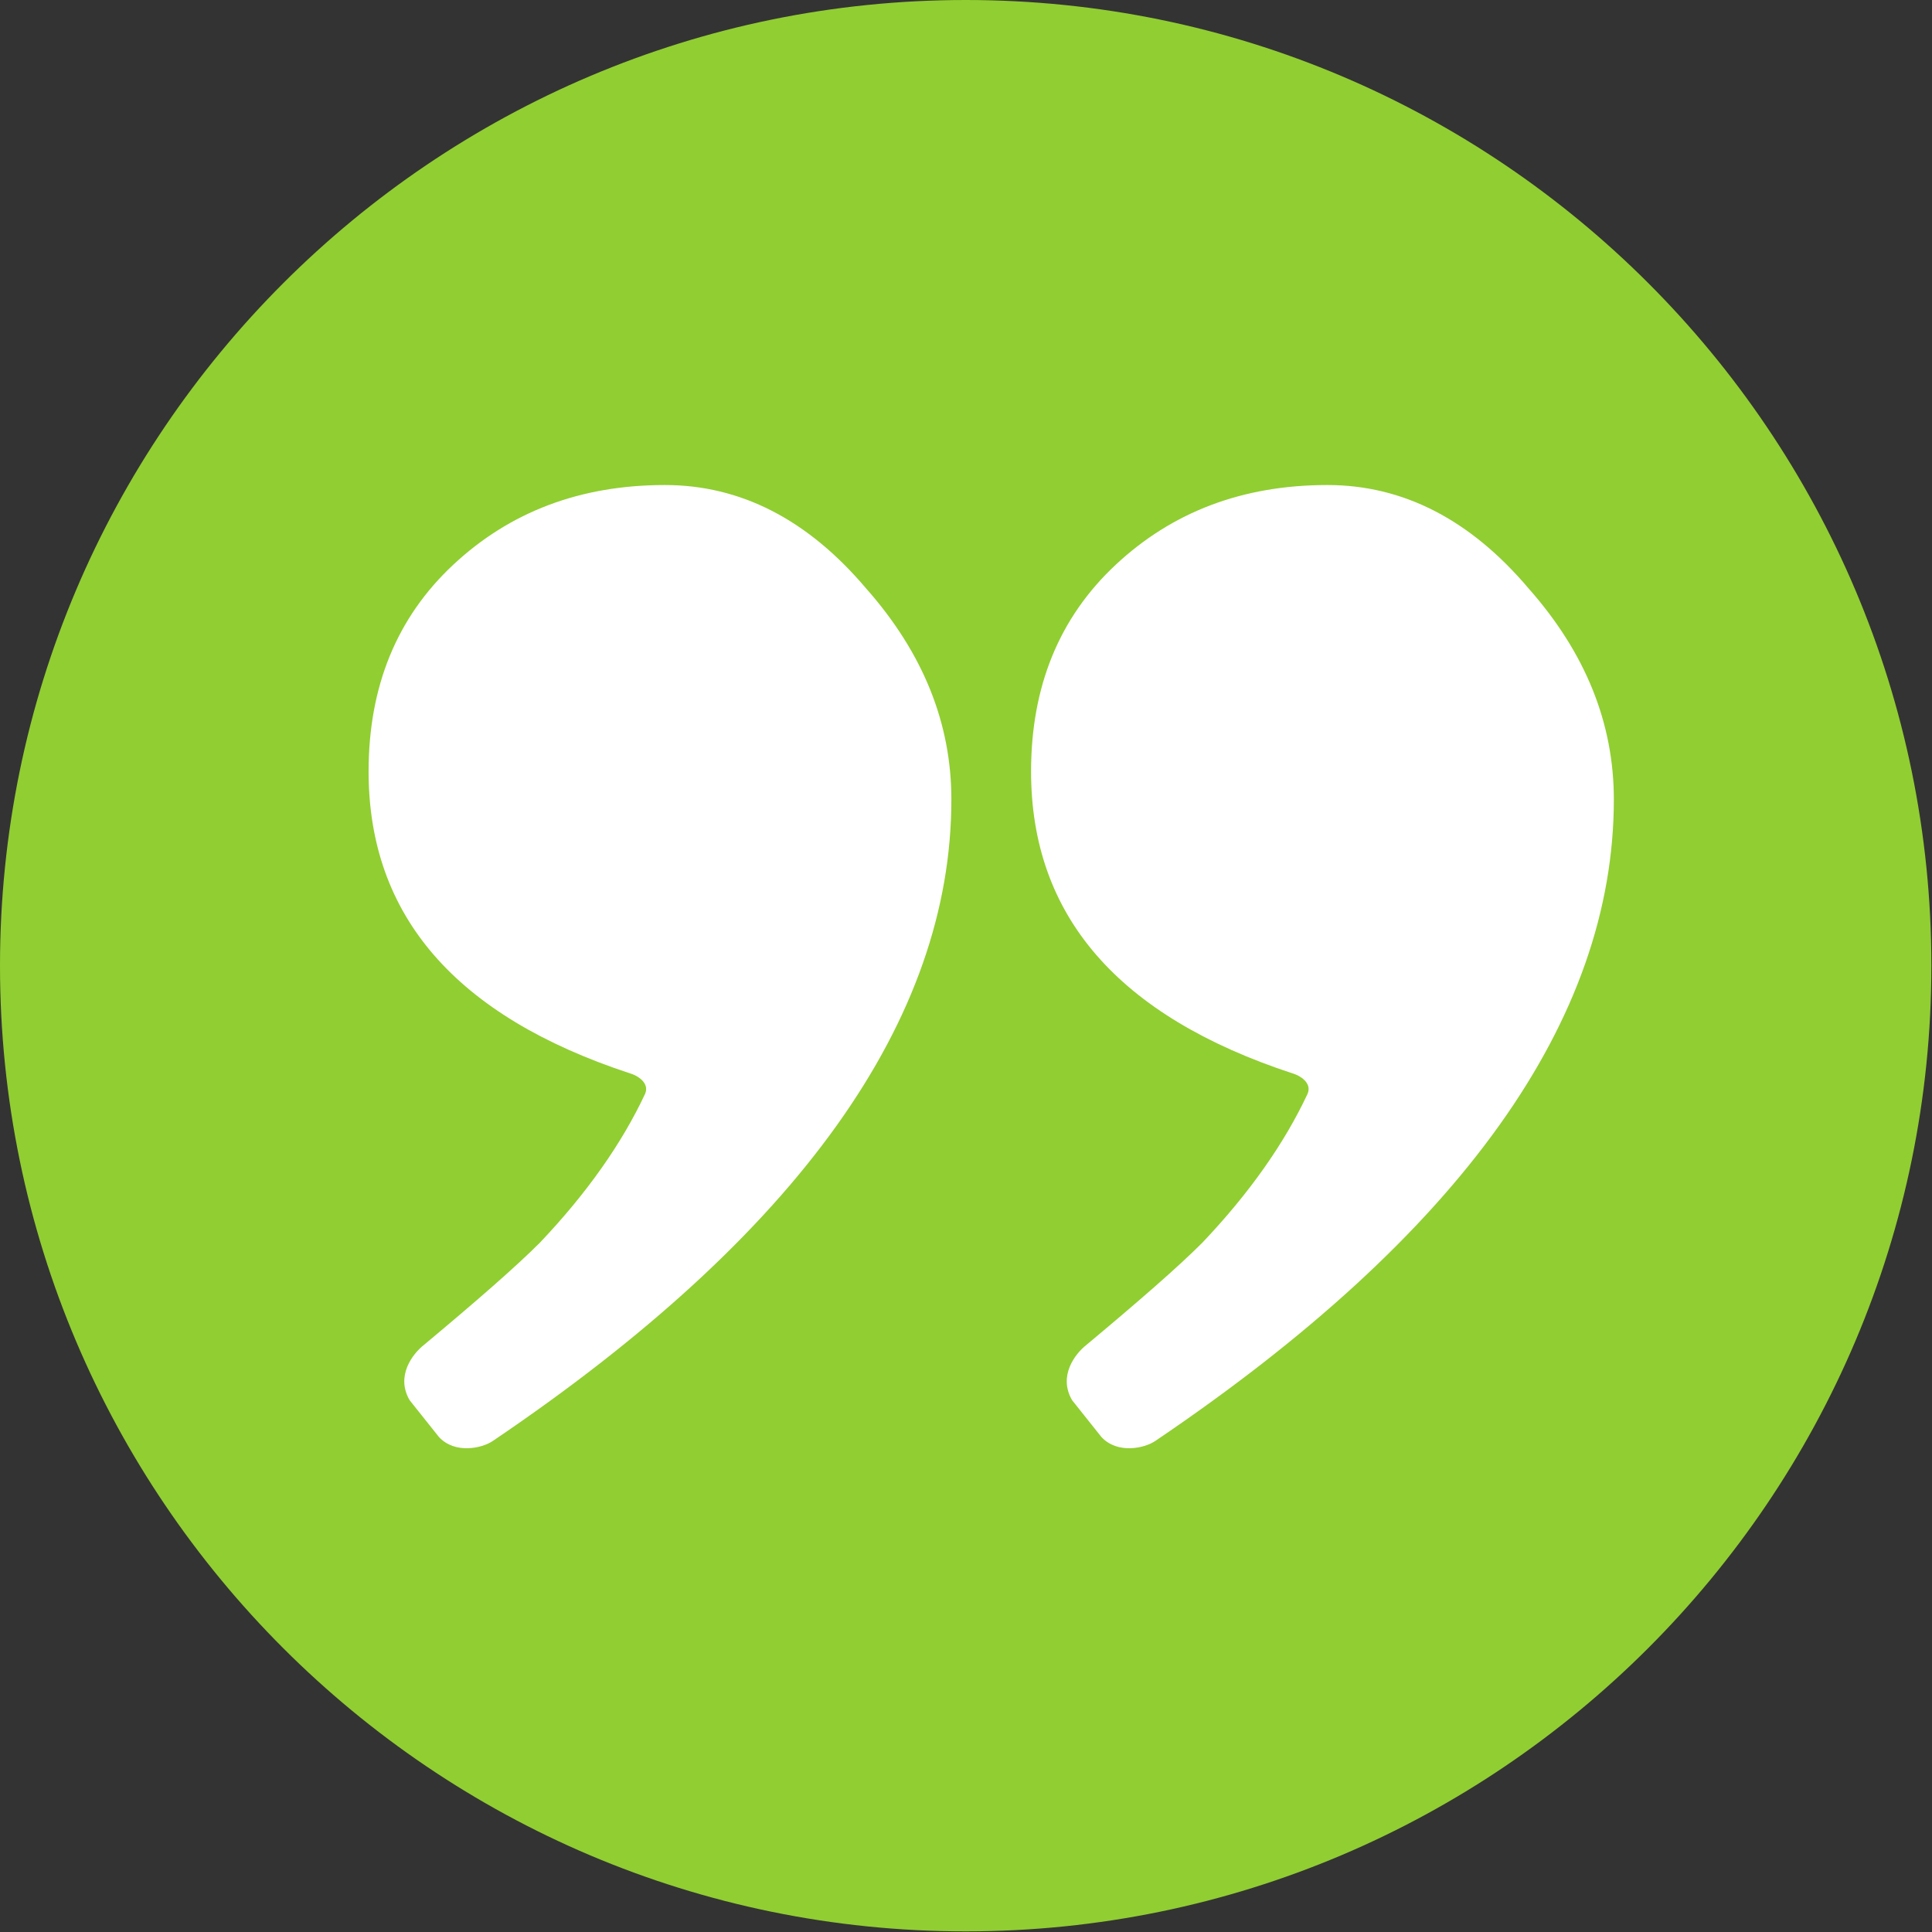
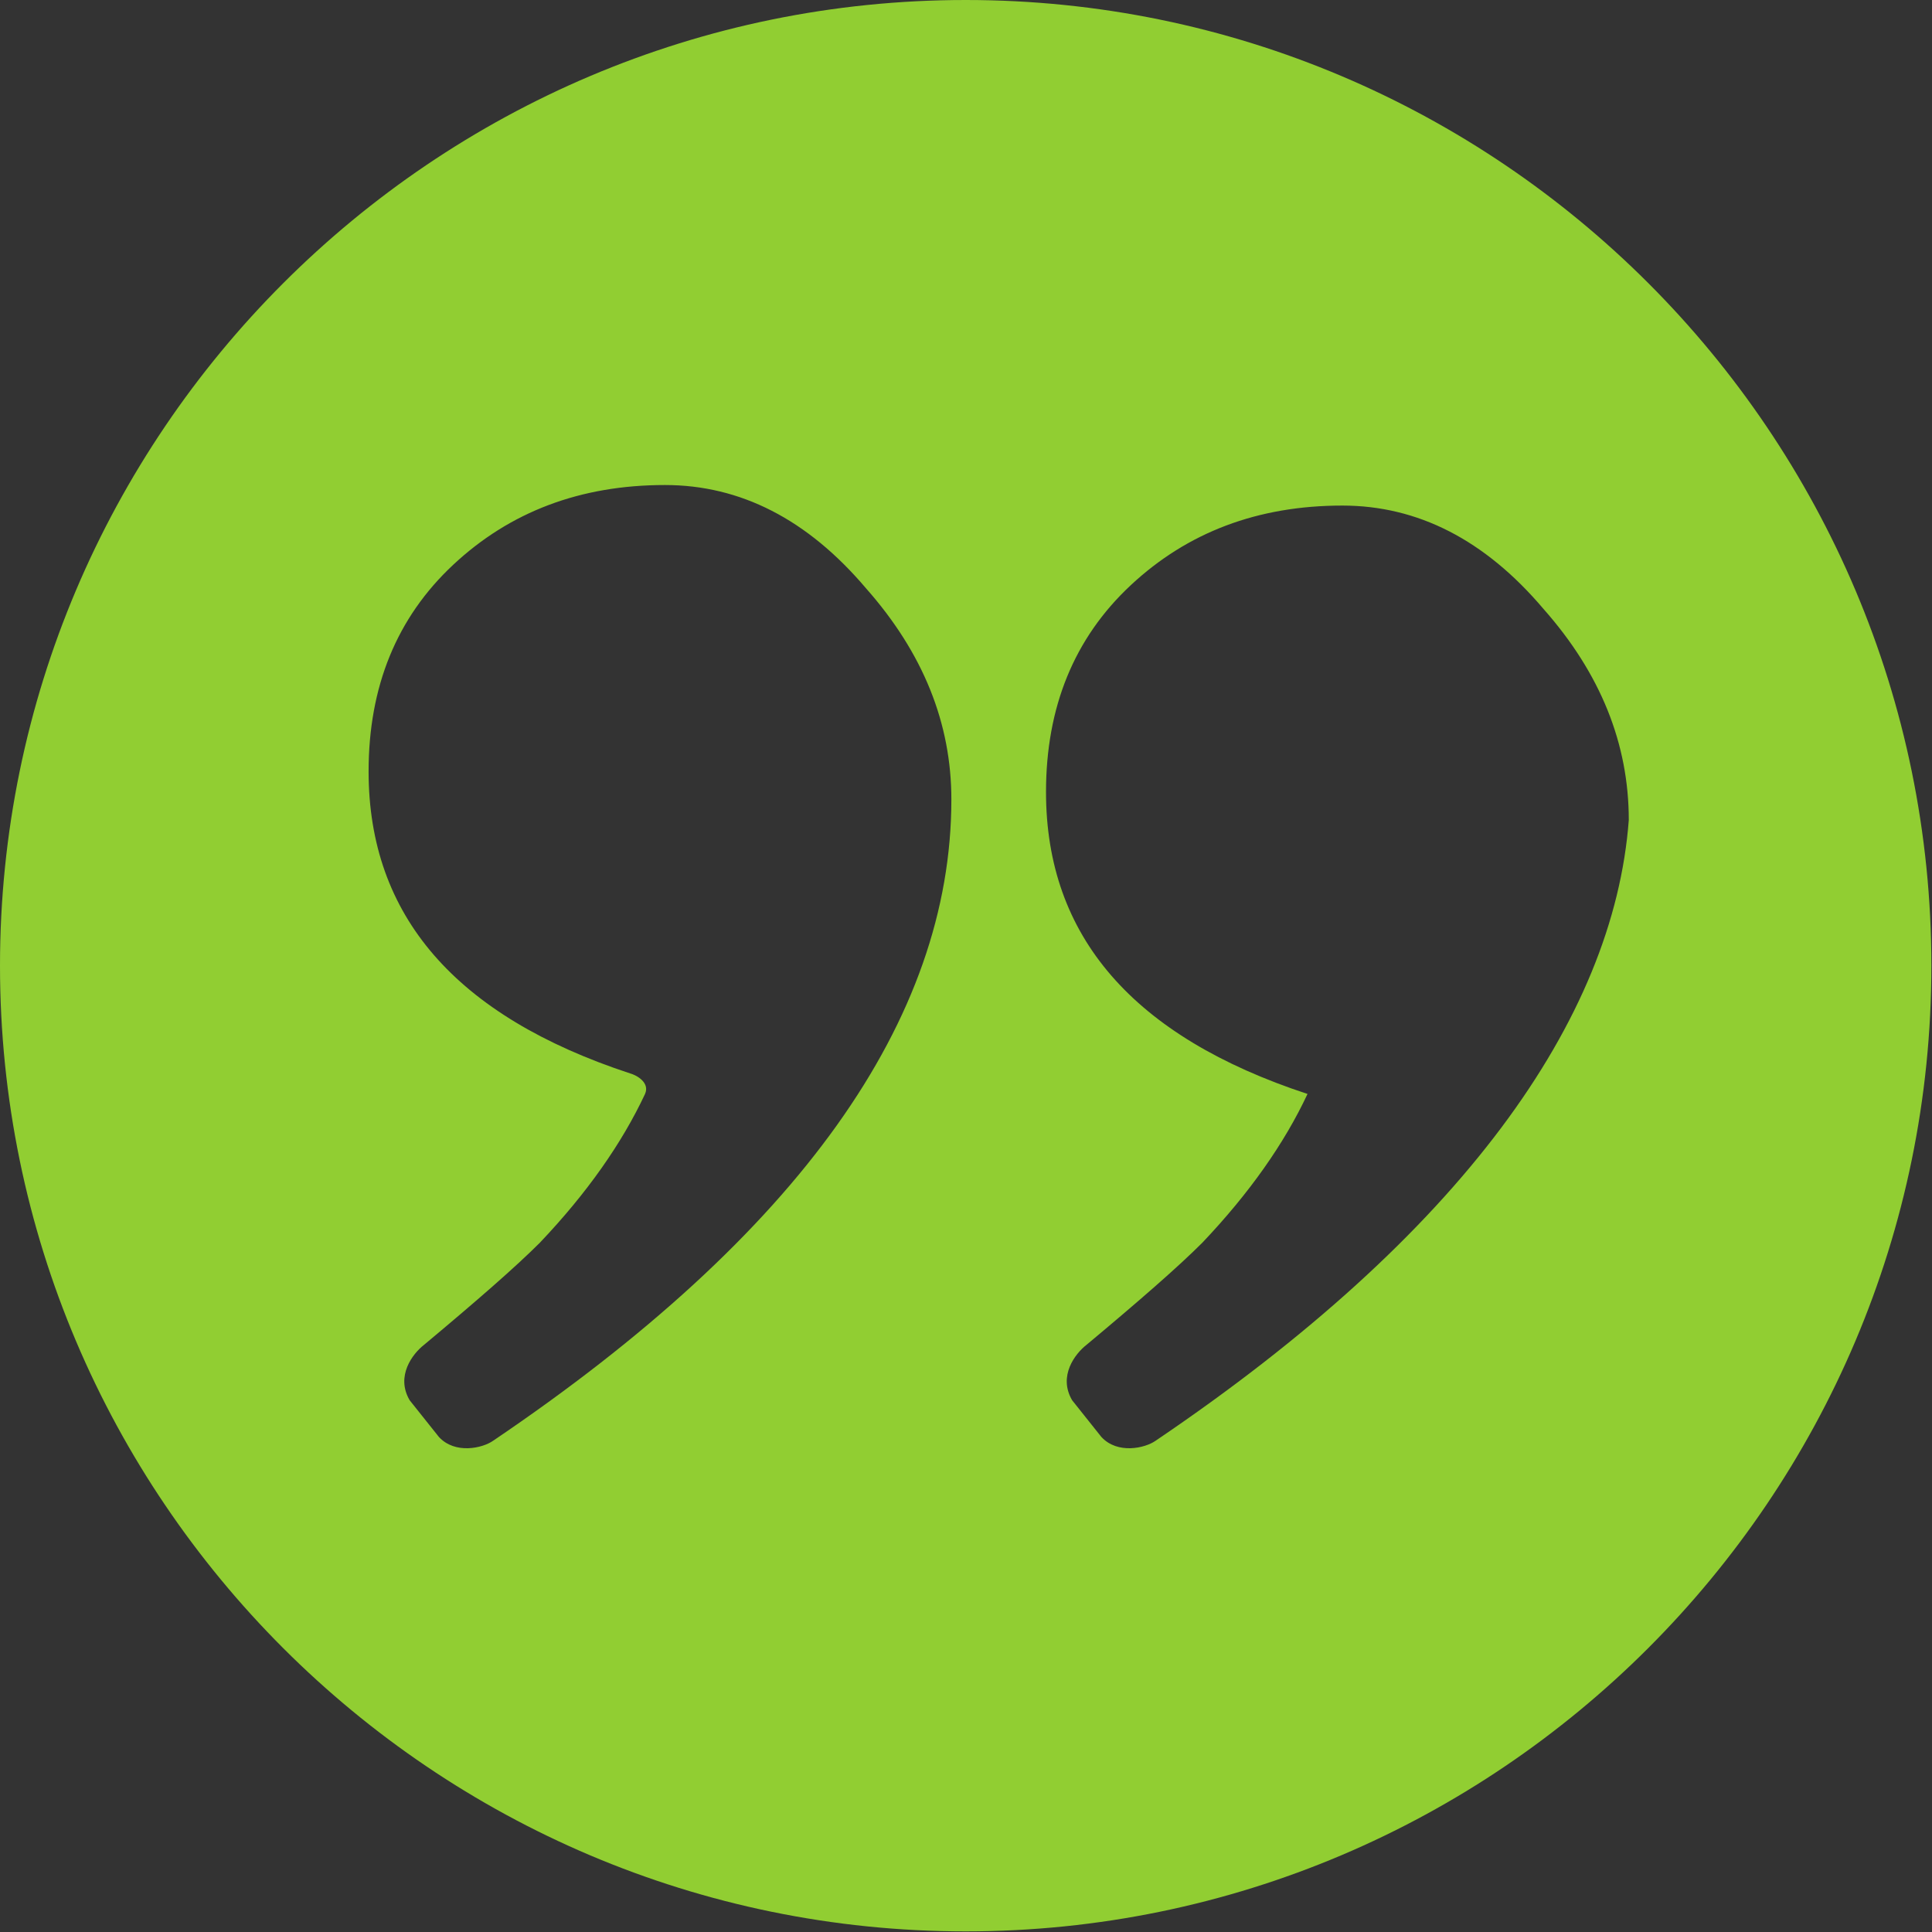
<svg xmlns="http://www.w3.org/2000/svg" version="1.1" id="Capa_1" x="0px" y="0px" viewBox="0 0 310.3 310.3" style="enable-background:new 0 0 310.3 310.3;" xml:space="preserve">
  <rect x="0" y="0" width="310.3" height="310.3" fill="#333333" stroke="none" />
  <style type="text/css">
	.st0{fill:#FFFFFF;}
	.st1{fill:#91CE32;}
</style>
-   <circle class="st0" cx="155.1" cy="155.1" r="128.4" />
-   <path class="st1" d="M155.1,0C69.6,0,0,69.6,0,155.1s69.6,155.1,155.1,155.1s155.1-69.6,155.1-155.1S240.7,0,155.1,0z M79.2,231.4  c-1.7,1.2-6.1,2.2-8.7-0.6l-4.7-5.9c-2.3-3.9,0.5-7.5,2.3-8.9c8.5-7.1,14.7-12.5,18.6-16.4c7.6-8,13.2-16,16.9-23.9  c0.8-1.8-1.3-3-2.4-3.3c-28-9.2-42-25.3-42-48.5c0-13.6,4.5-24.7,13.6-33.2c9.1-8.5,20.4-12.8,34-12.8c12.1,0,22.9,5.5,32.3,16.6  c9.2,10.4,13.7,21.7,13.7,33.9C152.8,163.8,128.3,198.2,79.2,231.4z M185.6,231.4c-1.7,1.2-6.1,2.2-8.7-0.6l-4.7-5.9  c-2.3-3.9,0.5-7.5,2.3-8.9c8.5-7.1,14.7-12.5,18.6-16.4c7.6-8,13.2-16,16.9-23.9c0.8-1.8-1.3-3-2.4-3.3c-28-9.2-42-25.3-42-48.5  c0-13.6,4.5-24.7,13.6-33.2c9.1-8.5,20.4-12.8,34-12.8c12.1,0,22.9,5.5,32.3,16.6c9.2,10.4,13.7,21.7,13.7,33.9  C259.2,163.8,234.7,198.2,185.6,231.4z" />
+   <path class="st1" d="M155.1,0C69.6,0,0,69.6,0,155.1s69.6,155.1,155.1,155.1s155.1-69.6,155.1-155.1S240.7,0,155.1,0z M79.2,231.4  c-1.7,1.2-6.1,2.2-8.7-0.6l-4.7-5.9c-2.3-3.9,0.5-7.5,2.3-8.9c8.5-7.1,14.7-12.5,18.6-16.4c7.6-8,13.2-16,16.9-23.9  c0.8-1.8-1.3-3-2.4-3.3c-28-9.2-42-25.3-42-48.5c0-13.6,4.5-24.7,13.6-33.2c9.1-8.5,20.4-12.8,34-12.8c12.1,0,22.9,5.5,32.3,16.6  c9.2,10.4,13.7,21.7,13.7,33.9C152.8,163.8,128.3,198.2,79.2,231.4z M185.6,231.4c-1.7,1.2-6.1,2.2-8.7-0.6l-4.7-5.9  c-2.3-3.9,0.5-7.5,2.3-8.9c8.5-7.1,14.7-12.5,18.6-16.4c7.6-8,13.2-16,16.9-23.9c-28-9.2-42-25.3-42-48.5  c0-13.6,4.5-24.7,13.6-33.2c9.1-8.5,20.4-12.8,34-12.8c12.1,0,22.9,5.5,32.3,16.6c9.2,10.4,13.7,21.7,13.7,33.9  C259.2,163.8,234.7,198.2,185.6,231.4z" />
</svg>